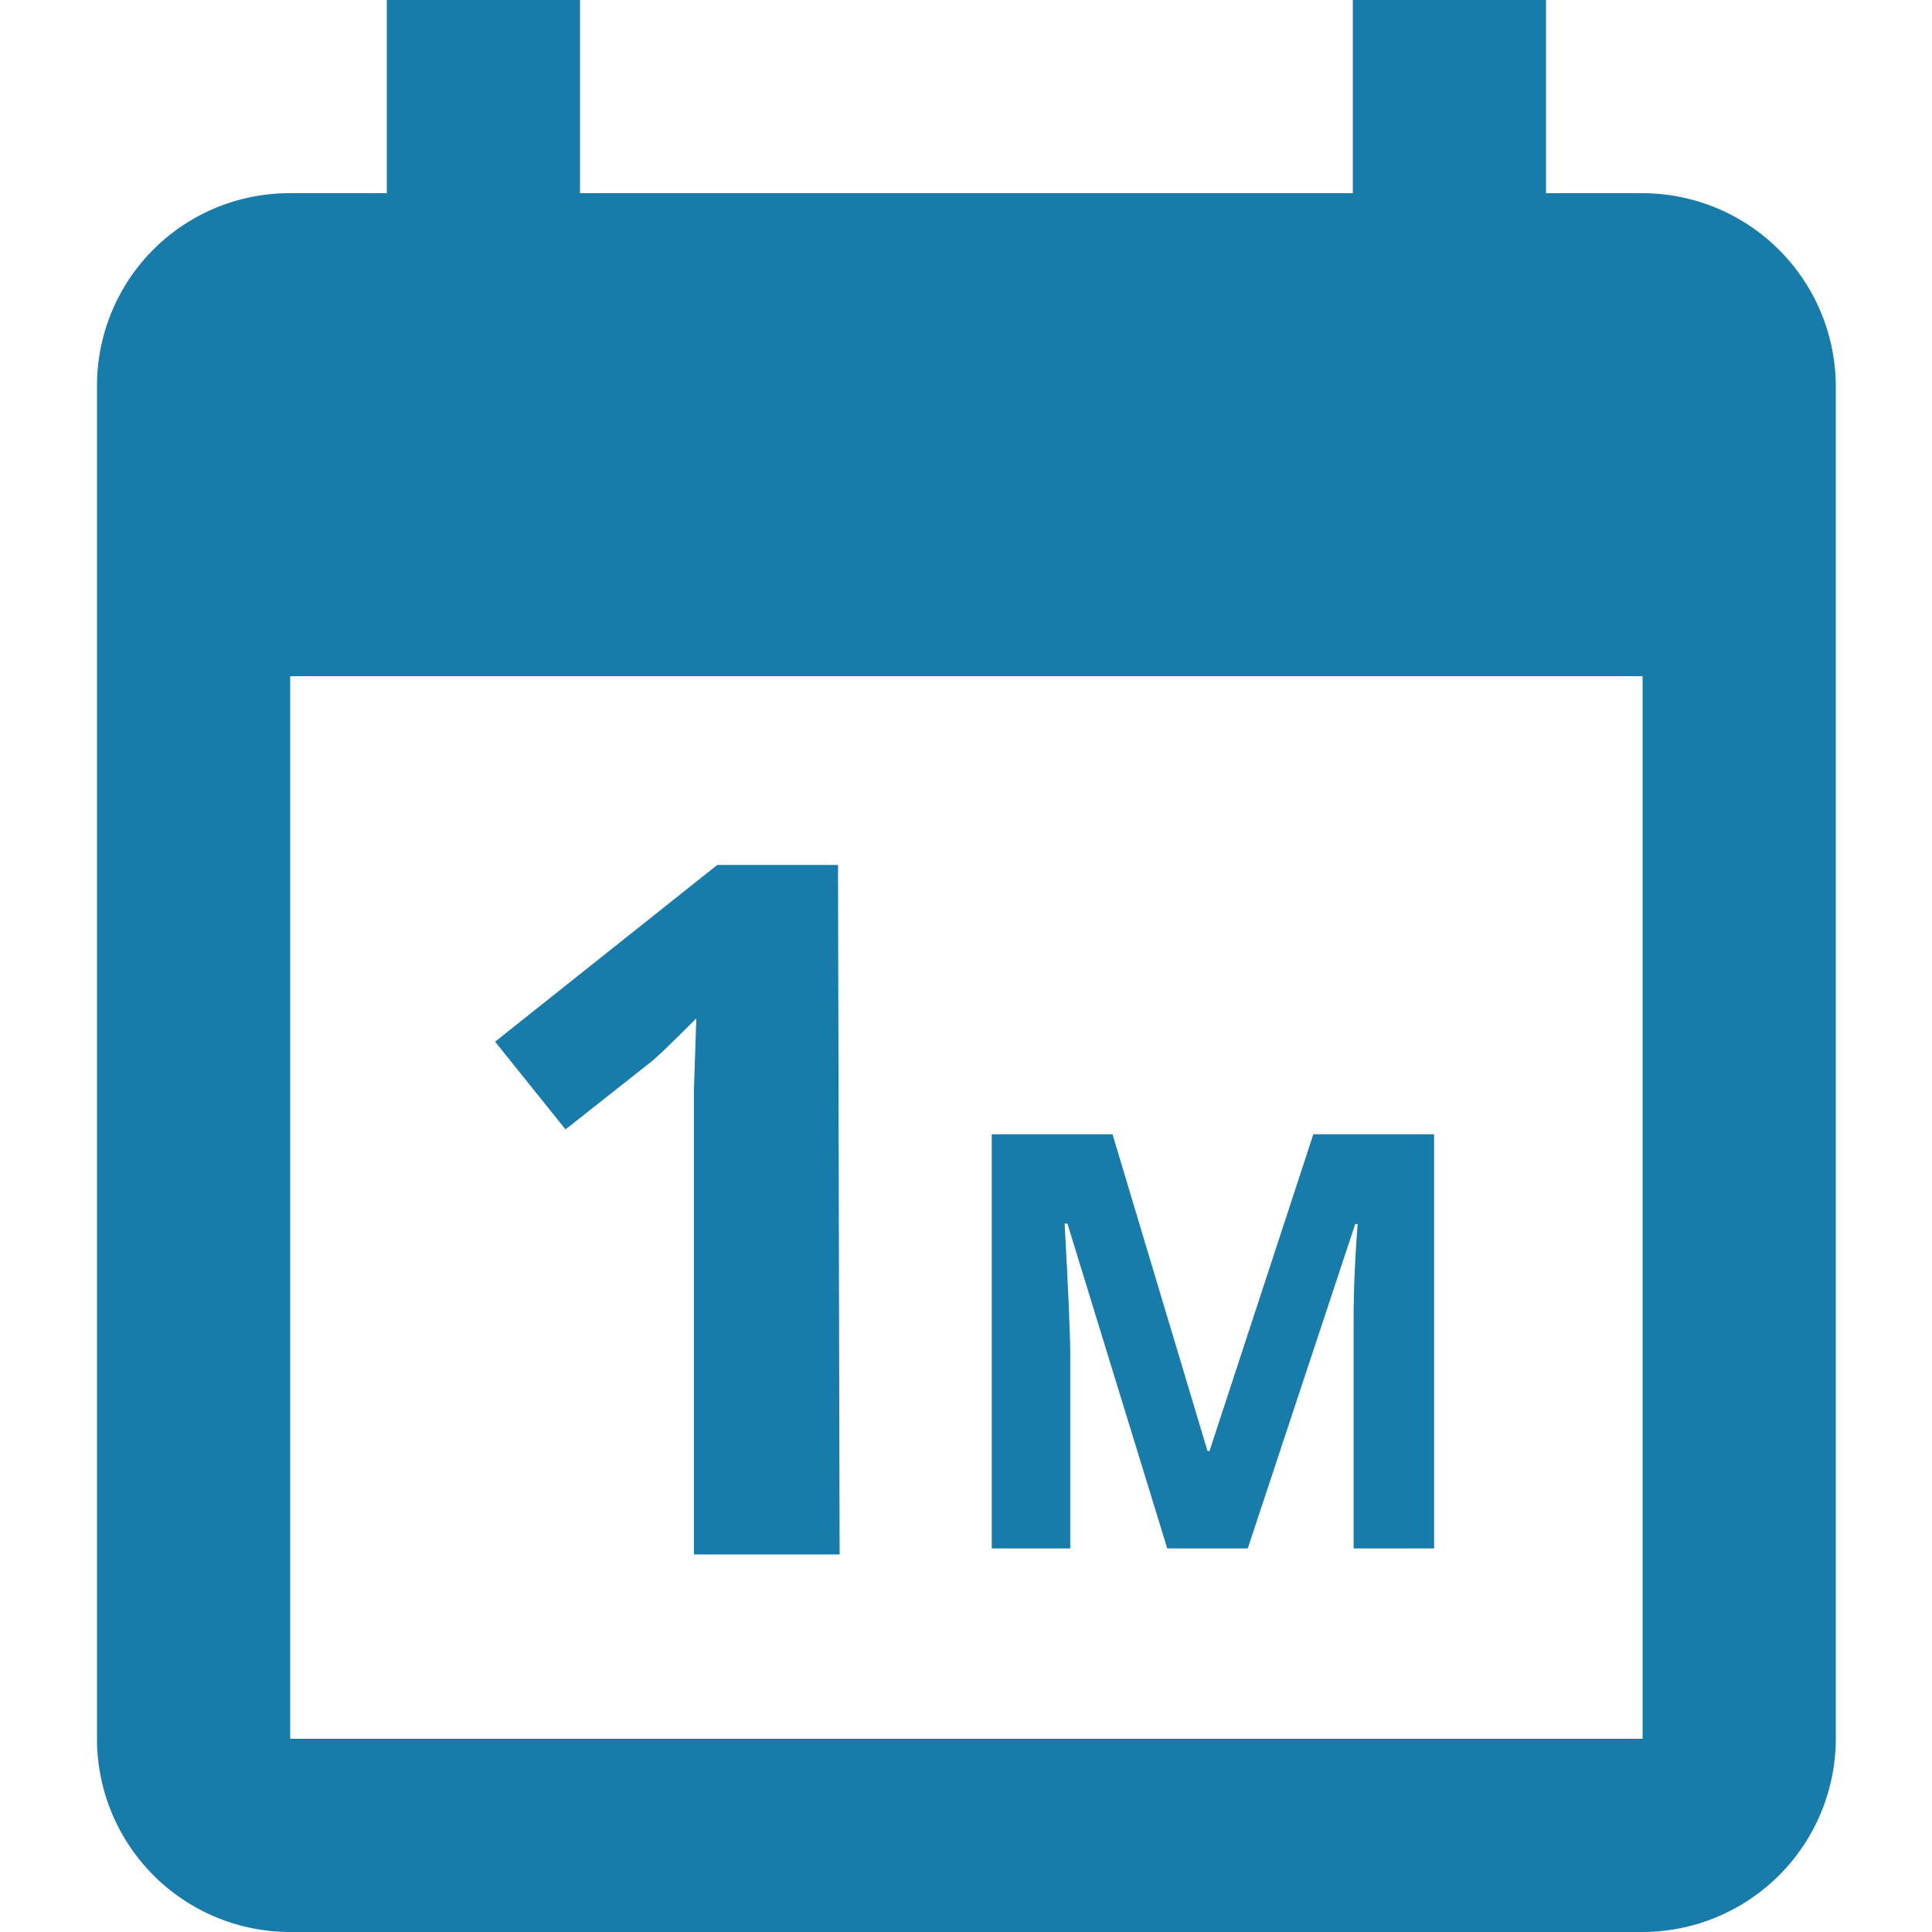
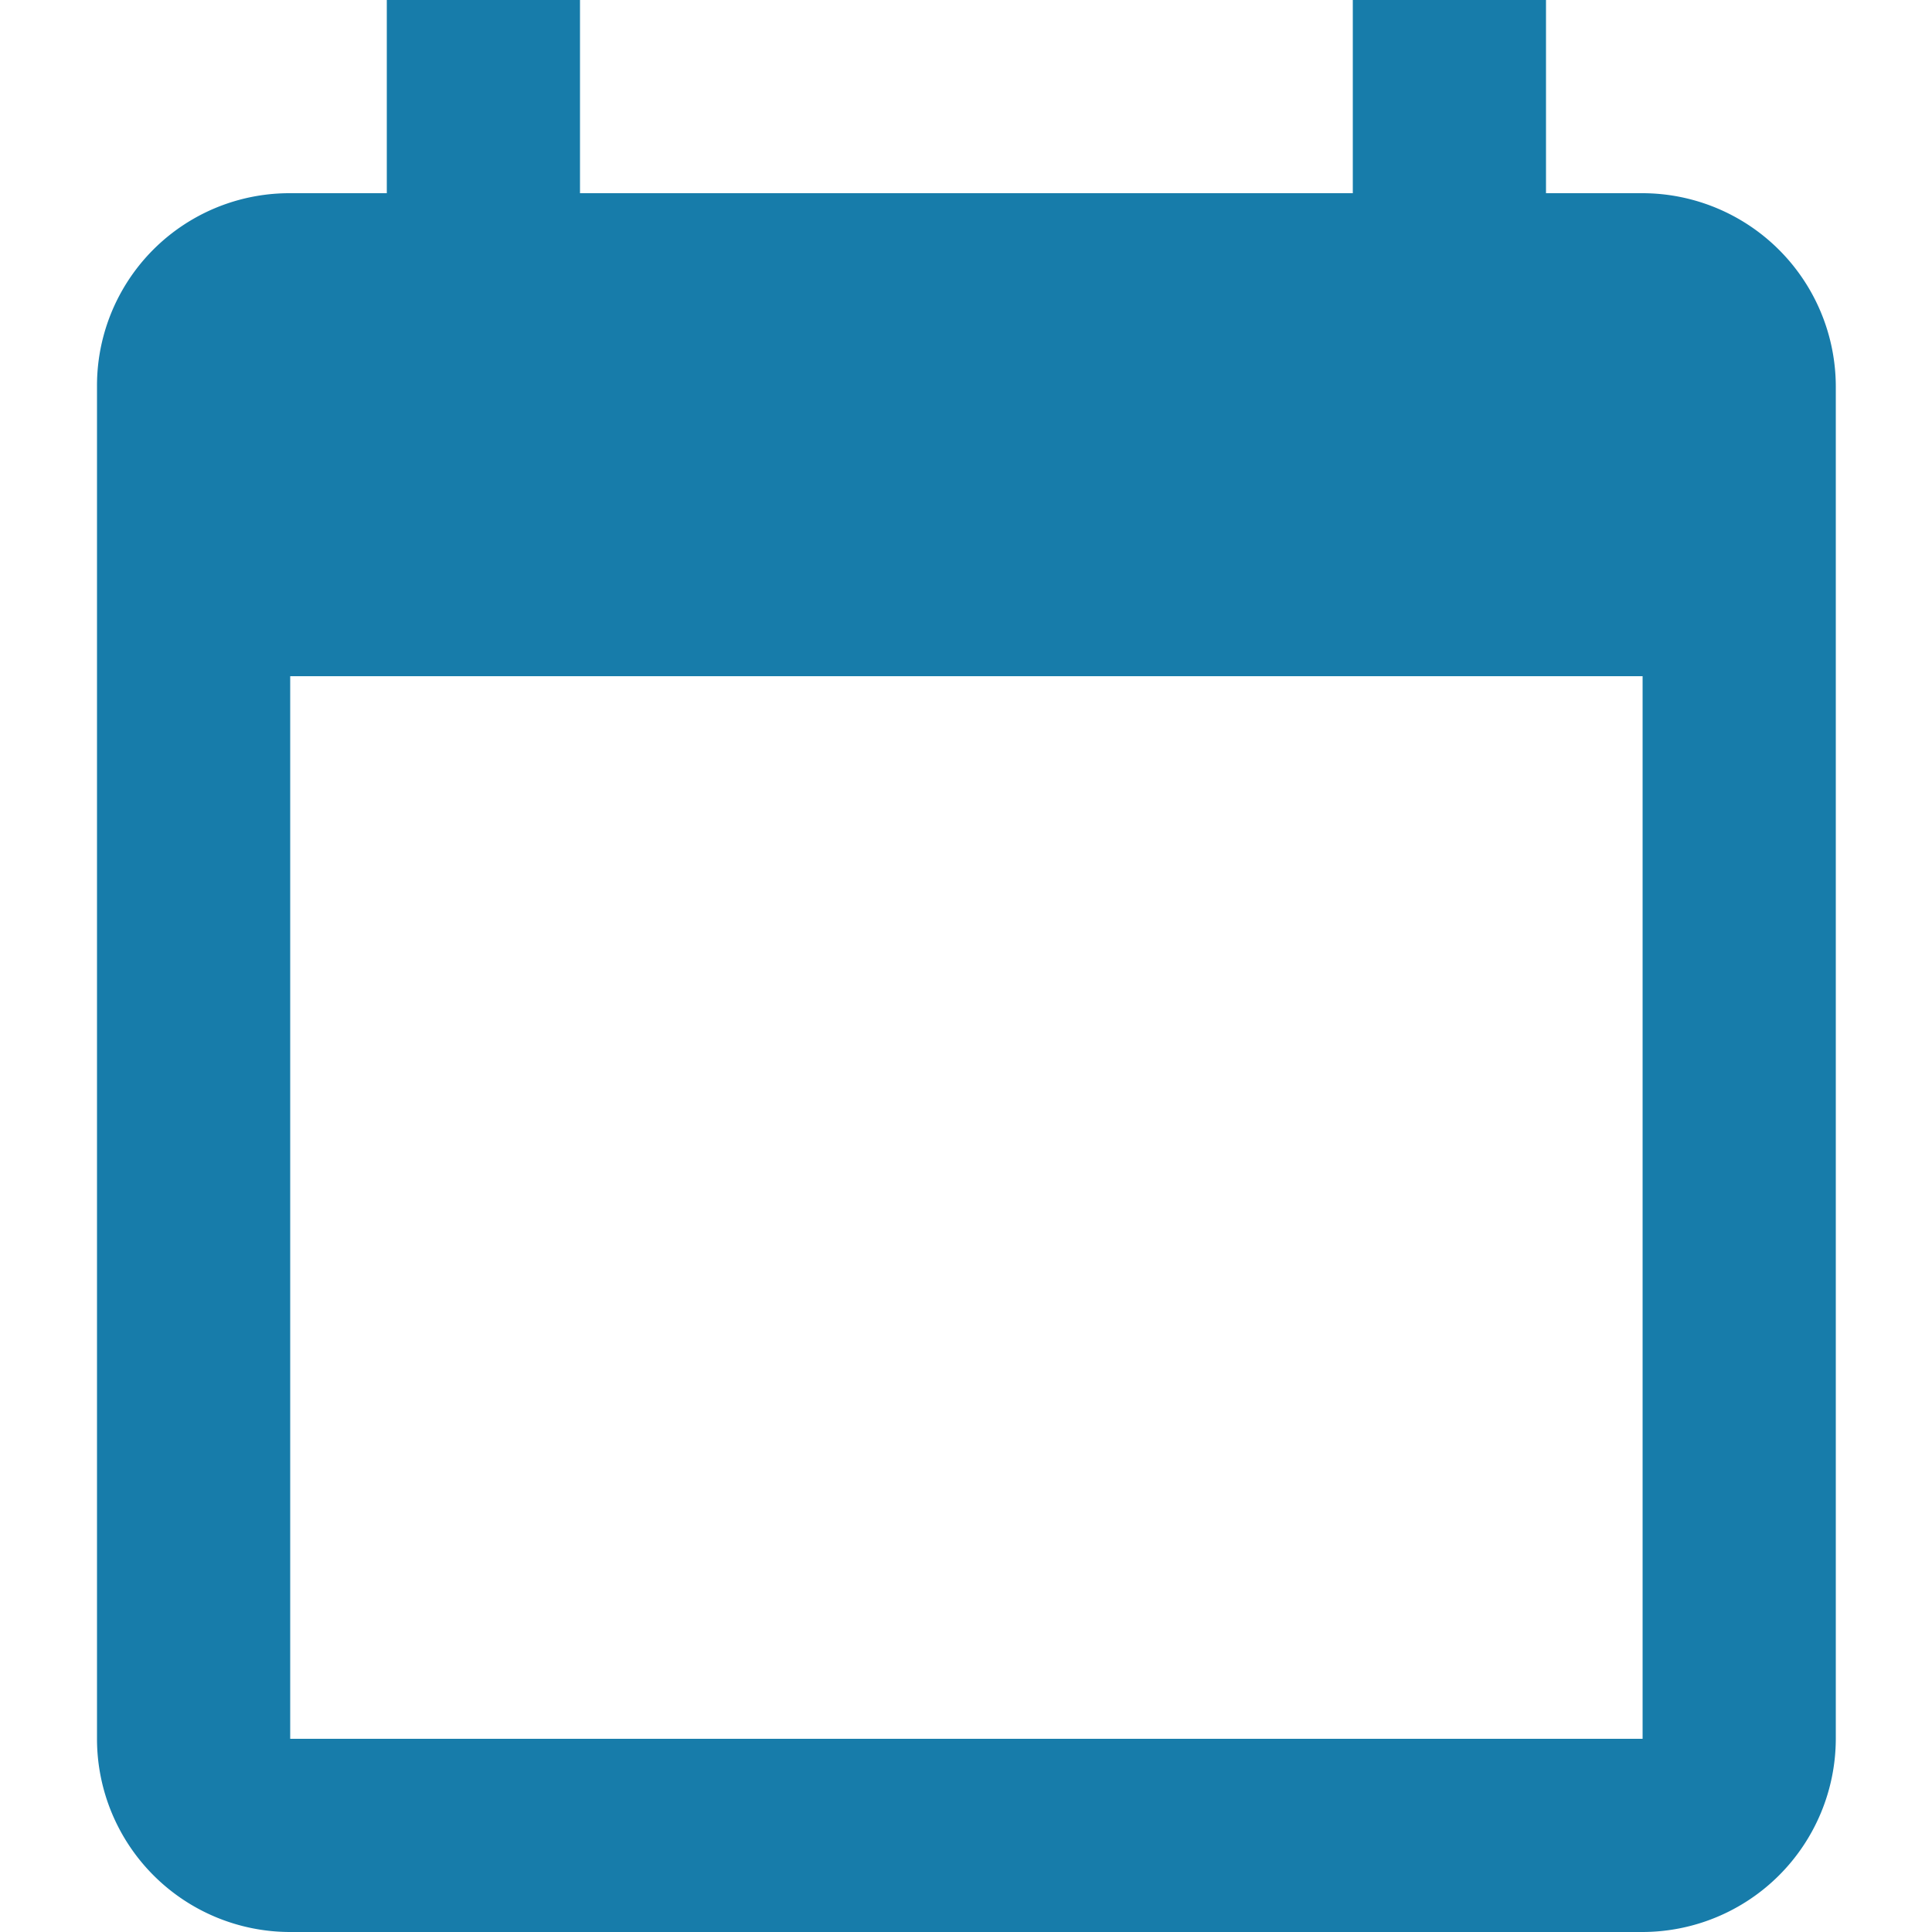
<svg xmlns="http://www.w3.org/2000/svg" viewBox="0 0 48 48">
  <g id="Calque_1" data-name="Calque 1">
    <path d="M33.61,0V4.8H14.41V0H9.61V4.8H7.19A4.78,4.78,0,0,0,2.41,9.6l0,33.6A4.8,4.8,0,0,0,7.19,48H40.81a4.81,4.81,0,0,0,4.8-4.8V9.6a4.81,4.81,0,0,0-4.8-4.8h-2.4V0Zm7.2,43.2H7.21V16.8h33.6Z" style="fill:#177caa" />
-     <path d="M29,38.47,26.52,30.4h-.07c.09,1.64.14,2.74.14,3.29v4.78H24.64V28.18h3L30,36.05h.05l2.58-7.87h3V38.47h-2V33.6c0-.23,0-.49,0-.79s0-1.1.1-2.4h-.06L31,38.47Z" style="fill:#177caa" />
-     <path d="M20.86,38.62H17.24V28.71l0-1.63.06-1.78c-.6.6-1,1-1.25,1.18l-2,1.58-1.75-2.18,5.52-4.39h3Z" style="fill:#177caa" />
  </g>
</svg>